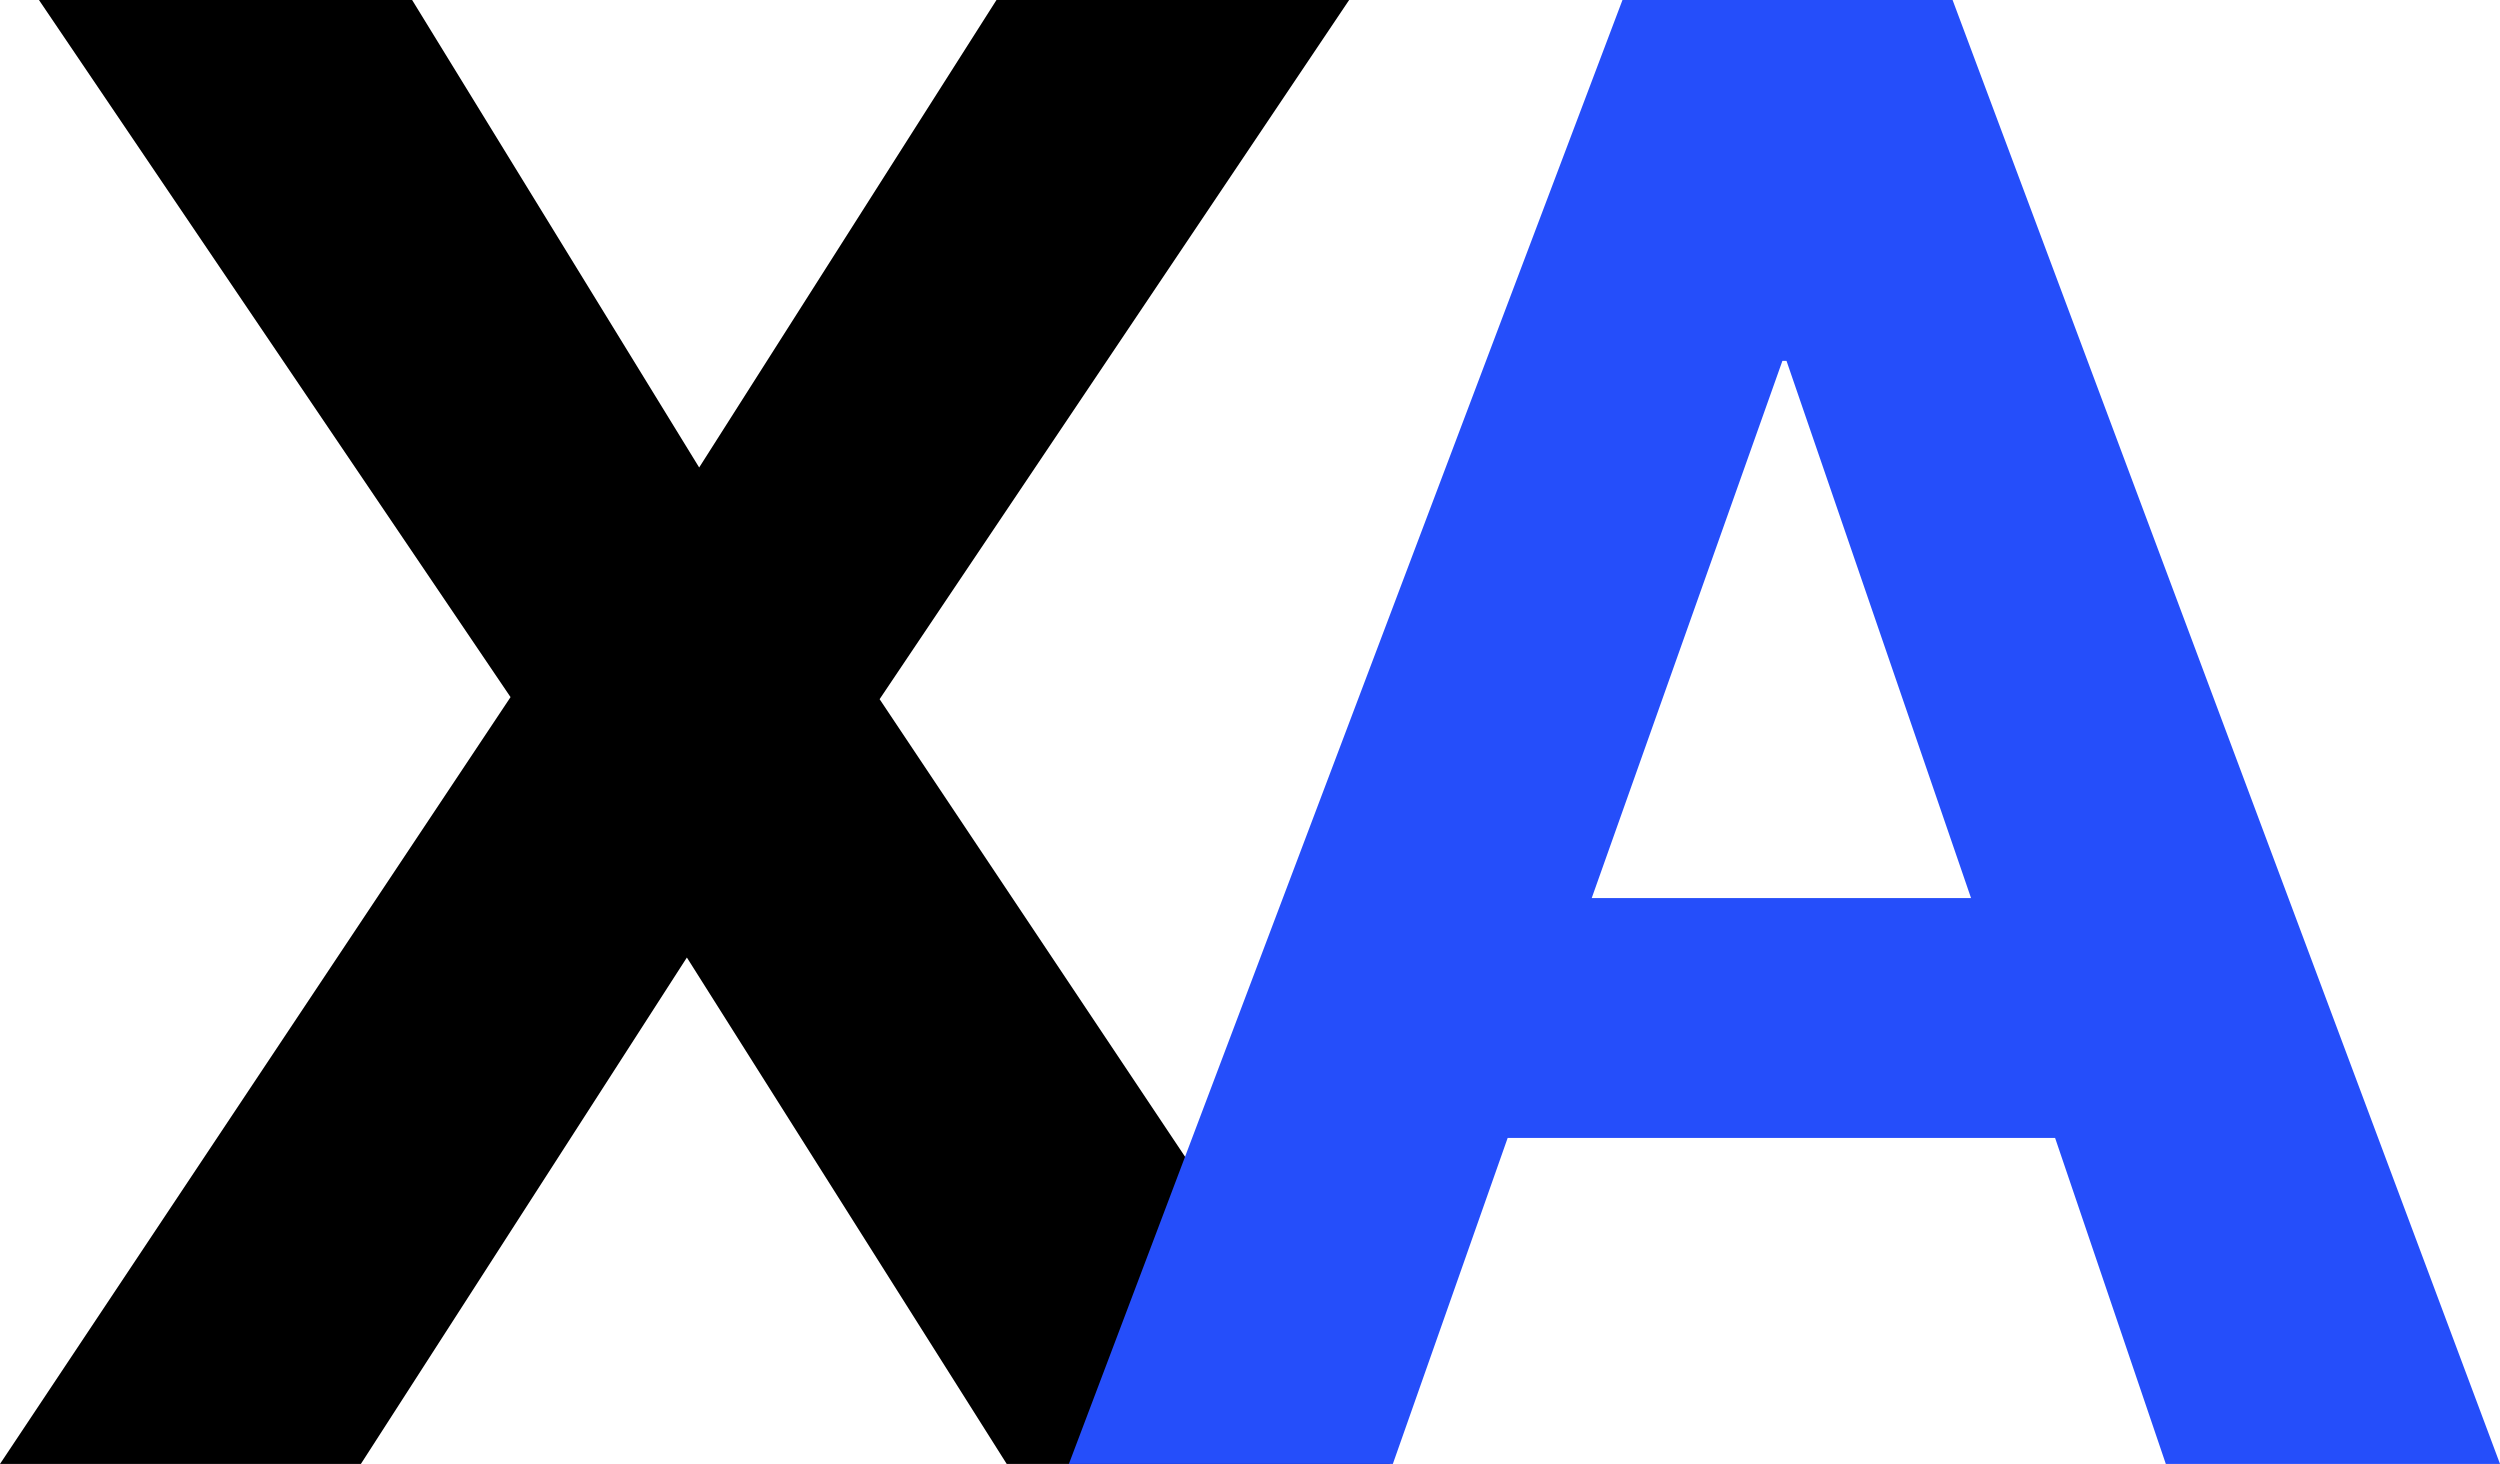
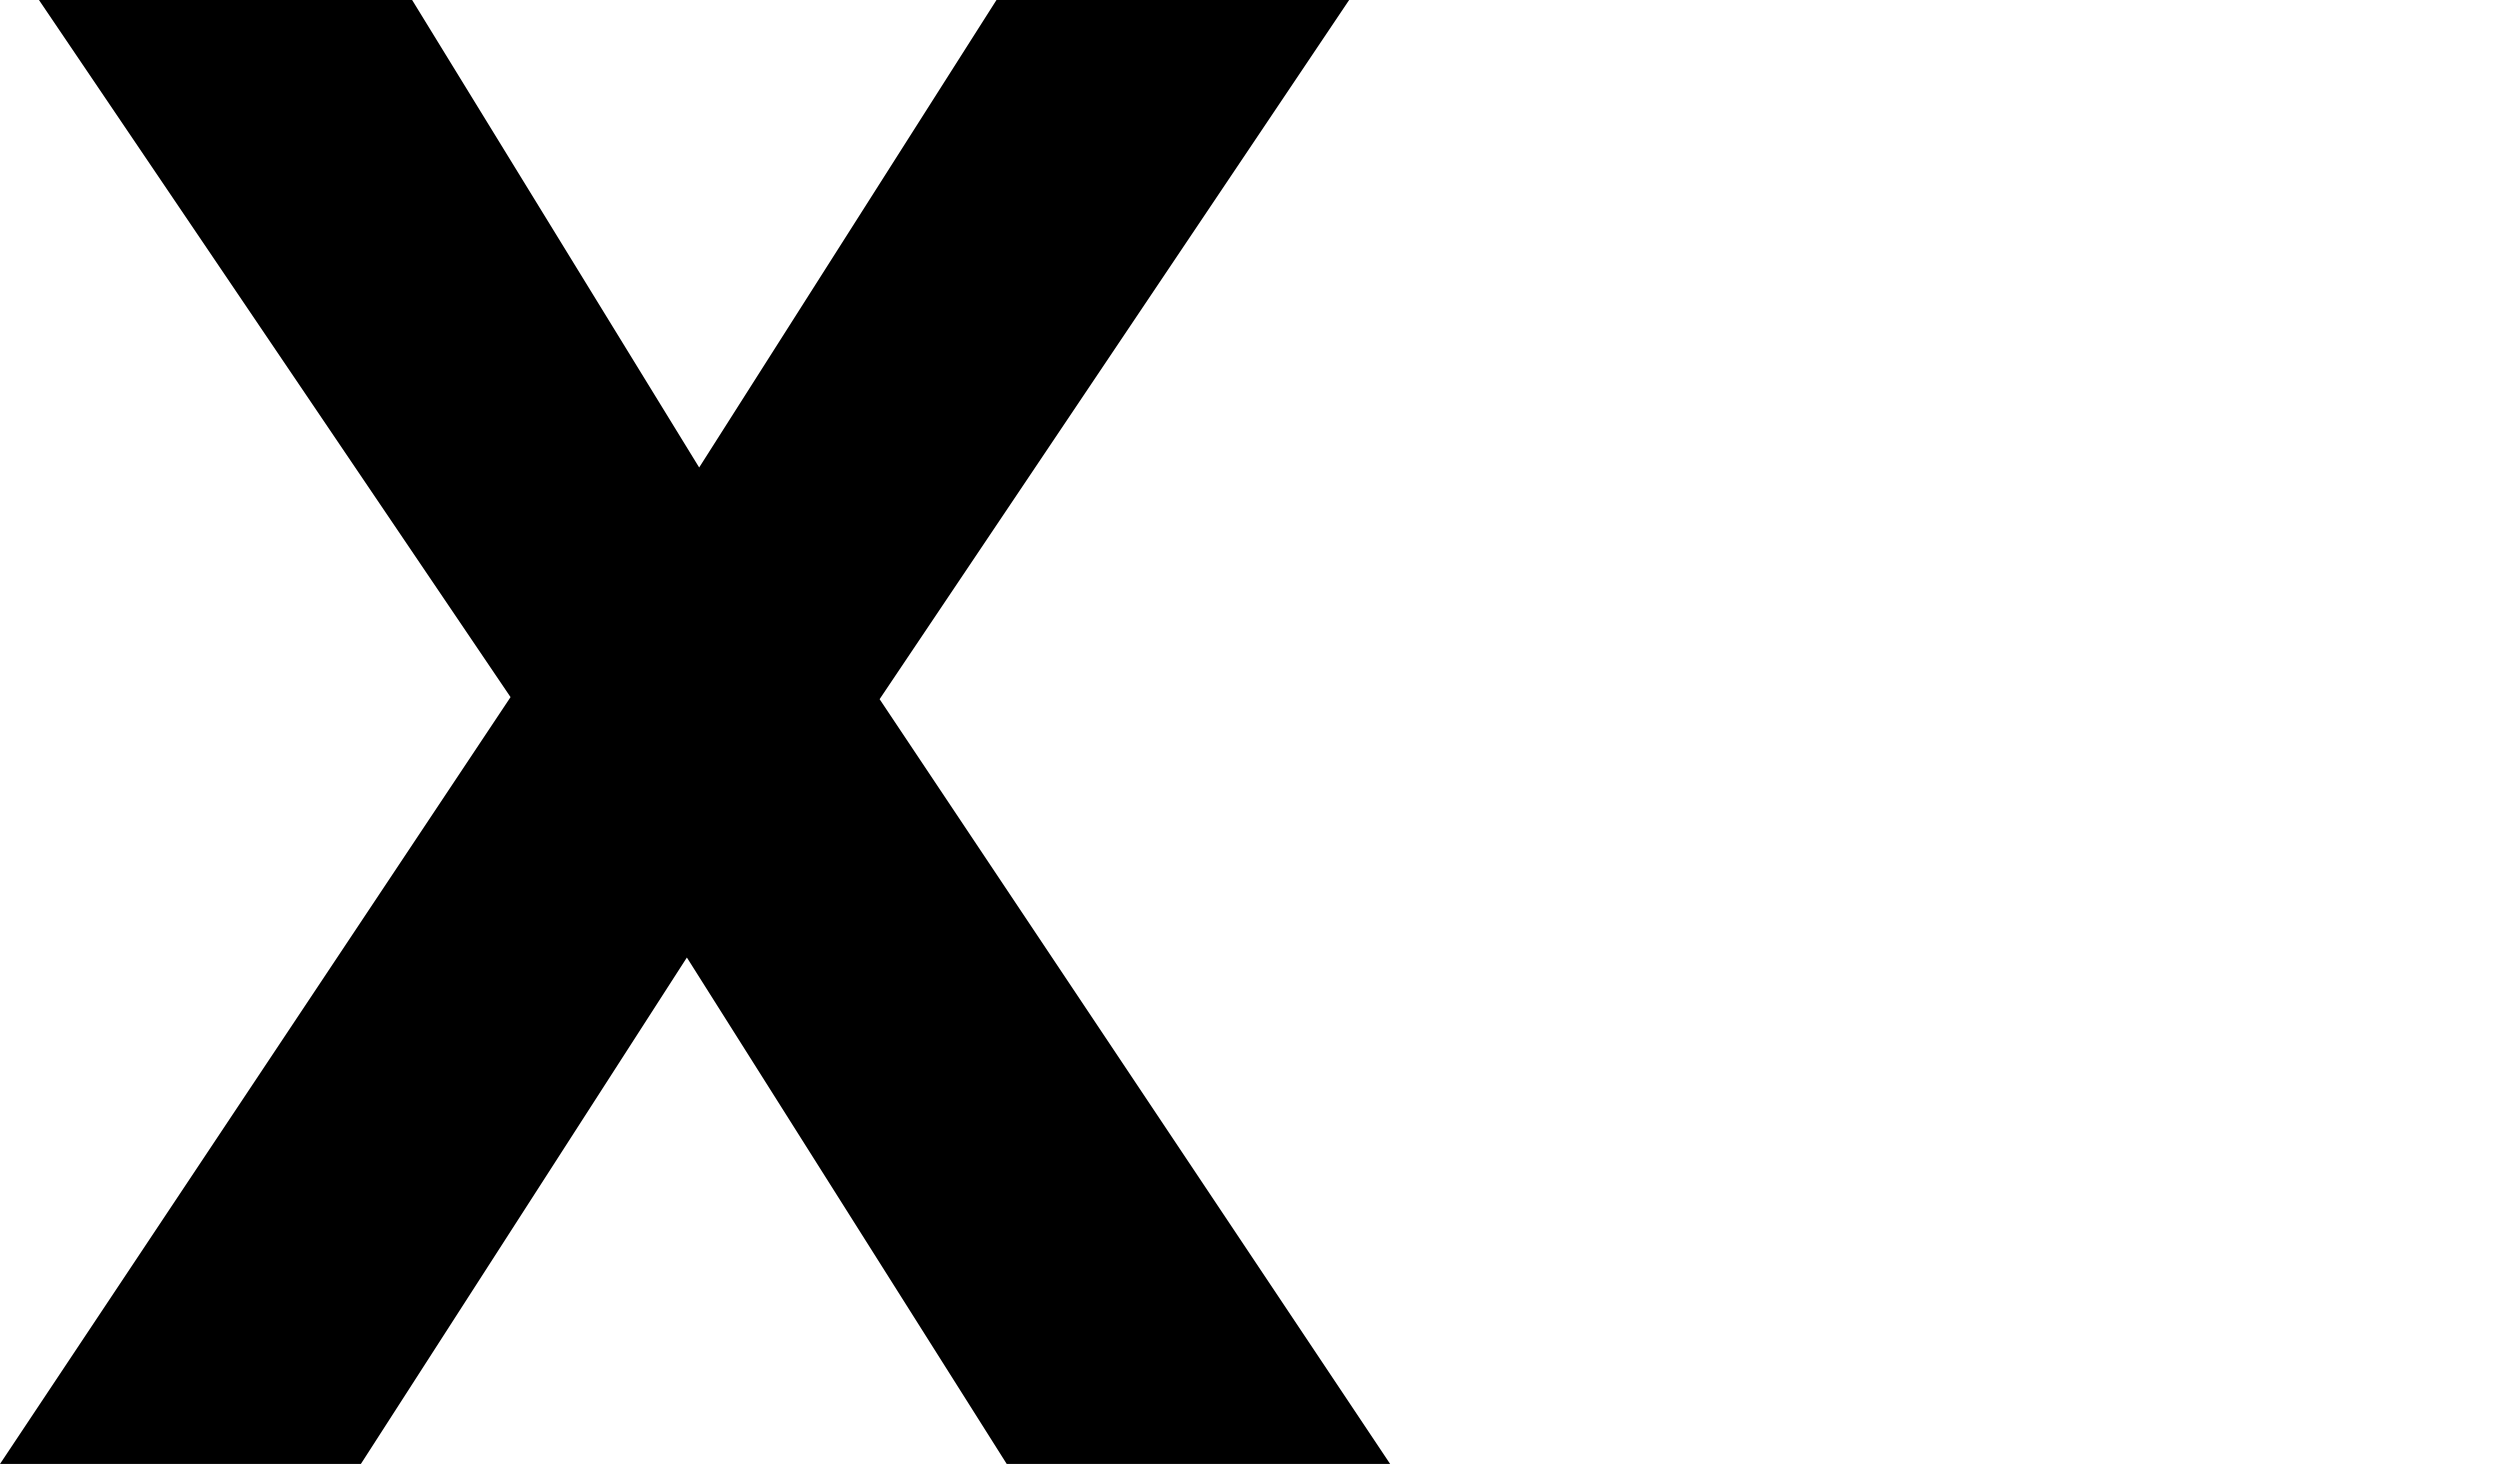
<svg xmlns="http://www.w3.org/2000/svg" version="1.1" x="0" y="0" width="88.399" height="51.765" viewBox="0, 0, 70.719, 41.412">
  <g id="Layer_1" transform="translate(-448.438, -388.778)">
    <g>
      <path d="M462.88,408.498 L448.438,430.19 L458.646,430.19 L467.868,415.864 L476.916,430.19 L487.762,430.19 L473.32,408.556 L486.602,388.778 L476.626,388.778 L468.216,402.002 L460.096,388.778 L449.54,388.778 z" fill="#000000" />
-       <path d="M493.464,414.182 L498.858,398.986 L498.974,398.986 L504.194,414.182 z M494.334,388.778 L478.674,430.19 L487.838,430.19 L491.086,420.968 L506.572,420.968 L509.704,430.19 L519.158,430.19 L503.672,388.778 z" fill="#254EFA" />
    </g>
  </g>
</svg>